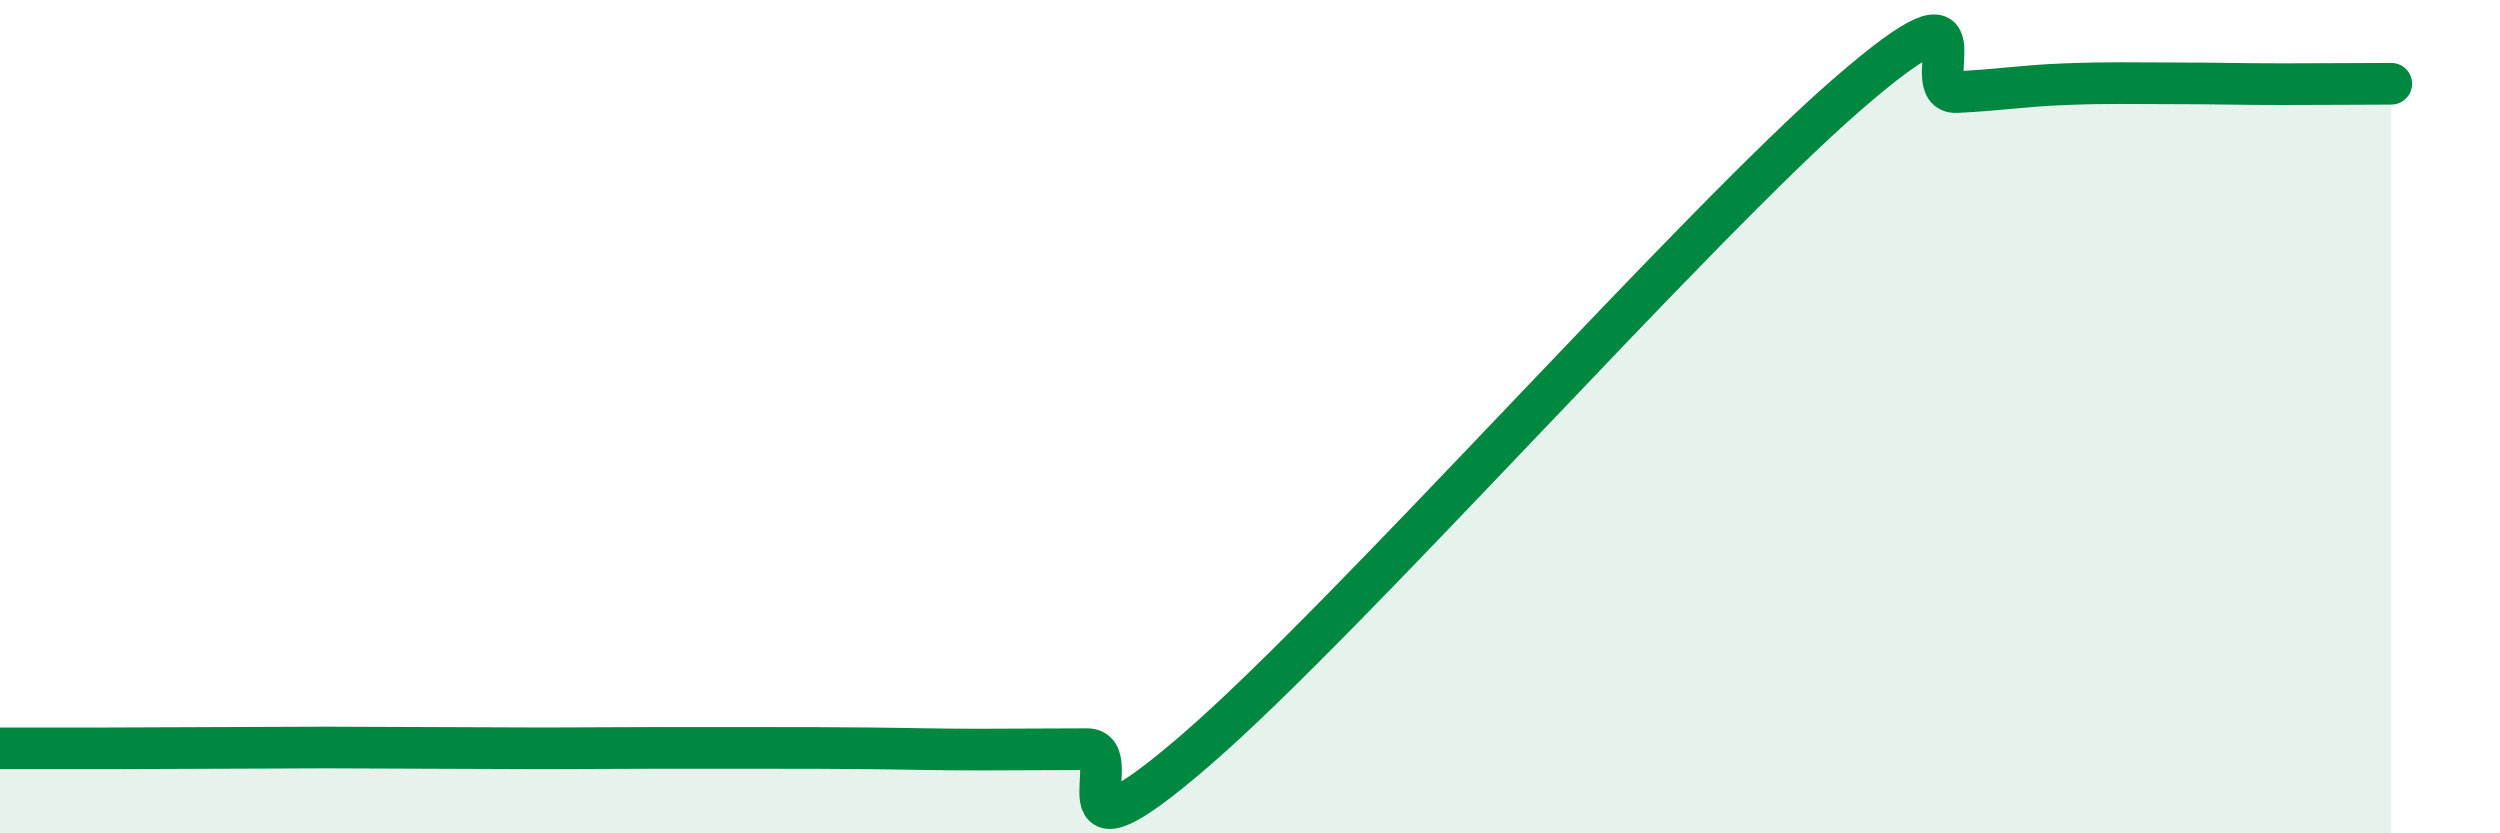
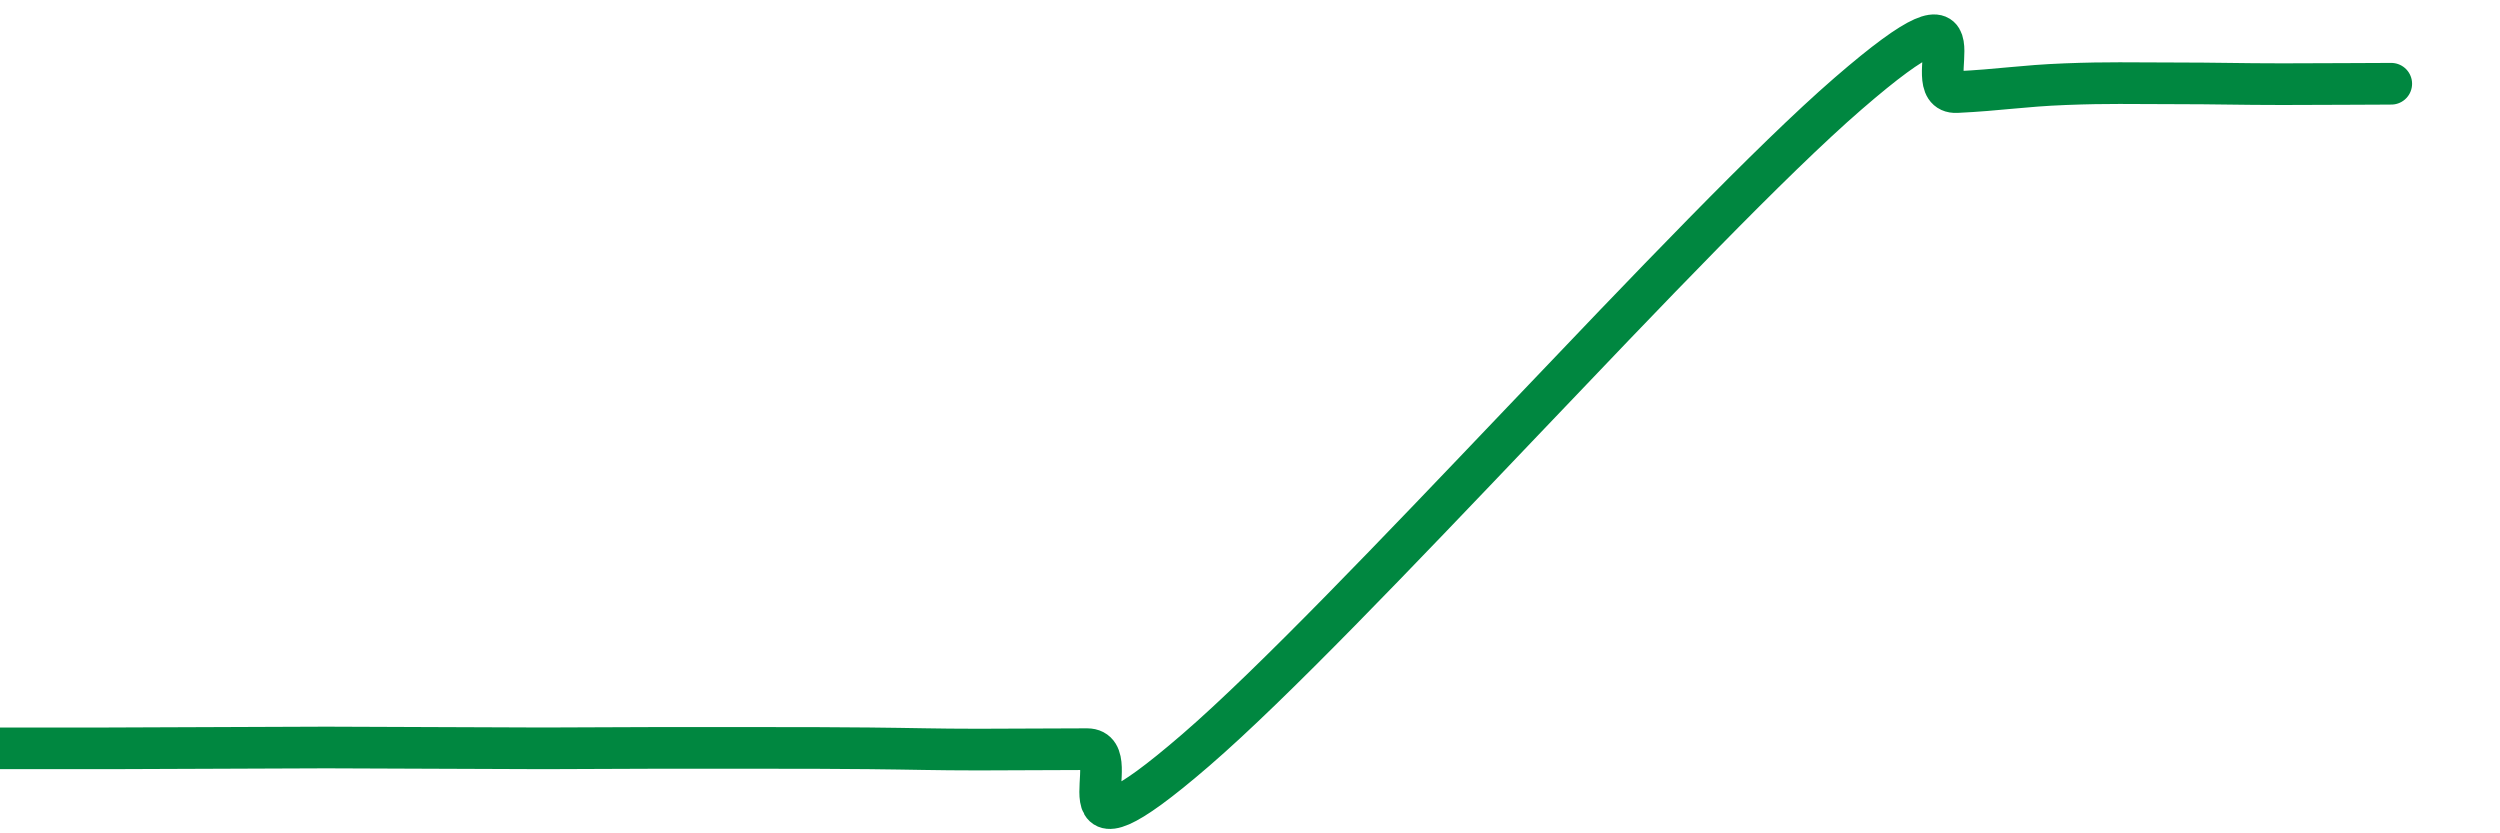
<svg xmlns="http://www.w3.org/2000/svg" width="60" height="20" viewBox="0 0 60 20">
-   <path d="M 0,17.96 C 0.52,17.96 1.57,17.96 2.61,17.96 C 3.65,17.96 4.18,17.95 5.22,17.95 C 6.26,17.95 6.79,17.94 7.83,17.94 C 8.87,17.94 9.39,17.95 10.43,17.95 C 11.47,17.95 12,17.96 13.04,17.96 C 14.08,17.96 14.61,17.95 15.65,17.95 C 16.69,17.95 17.22,17.95 18.26,17.95 C 19.3,17.95 19.83,17.95 20.87,17.96 C 21.91,17.97 22.44,17.99 23.48,17.99 C 24.52,17.99 25.05,17.98 26.09,17.98 C 27.13,17.98 25.05,21.15 28.7,18 C 32.35,14.85 40.7,5.41 44.35,2.25 C 48,-0.91 45.92,2.26 46.96,2.21 C 48,2.16 48.53,2.06 49.57,2.02 C 50.61,1.98 51.13,2 52.17,2 C 53.21,2 53.74,2.02 54.78,2.02 C 55.82,2.02 56.87,2.01 57.39,2.01L57.39 20L0 20Z" fill="#008740" opacity="0.1" stroke-linecap="round" stroke-linejoin="round" />
  <path d="M 0,17.96 C 0.52,17.96 1.57,17.96 2.61,17.96 C 3.65,17.96 4.18,17.95 5.22,17.95 C 6.26,17.95 6.79,17.94 7.83,17.94 C 8.87,17.94 9.39,17.95 10.43,17.95 C 11.47,17.95 12,17.96 13.04,17.96 C 14.08,17.96 14.61,17.95 15.65,17.95 C 16.69,17.95 17.22,17.95 18.26,17.95 C 19.3,17.95 19.83,17.95 20.87,17.96 C 21.91,17.97 22.44,17.99 23.48,17.99 C 24.52,17.99 25.05,17.98 26.09,17.98 C 27.13,17.98 25.05,21.15 28.7,18 C 32.35,14.85 40.7,5.41 44.35,2.25 C 48,-0.91 45.92,2.26 46.96,2.21 C 48,2.16 48.53,2.06 49.57,2.02 C 50.61,1.98 51.13,2 52.17,2 C 53.21,2 53.74,2.02 54.78,2.02 C 55.82,2.02 56.87,2.01 57.39,2.01" stroke="#008740" stroke-width="1" fill="none" stroke-linecap="round" stroke-linejoin="round" />
</svg>